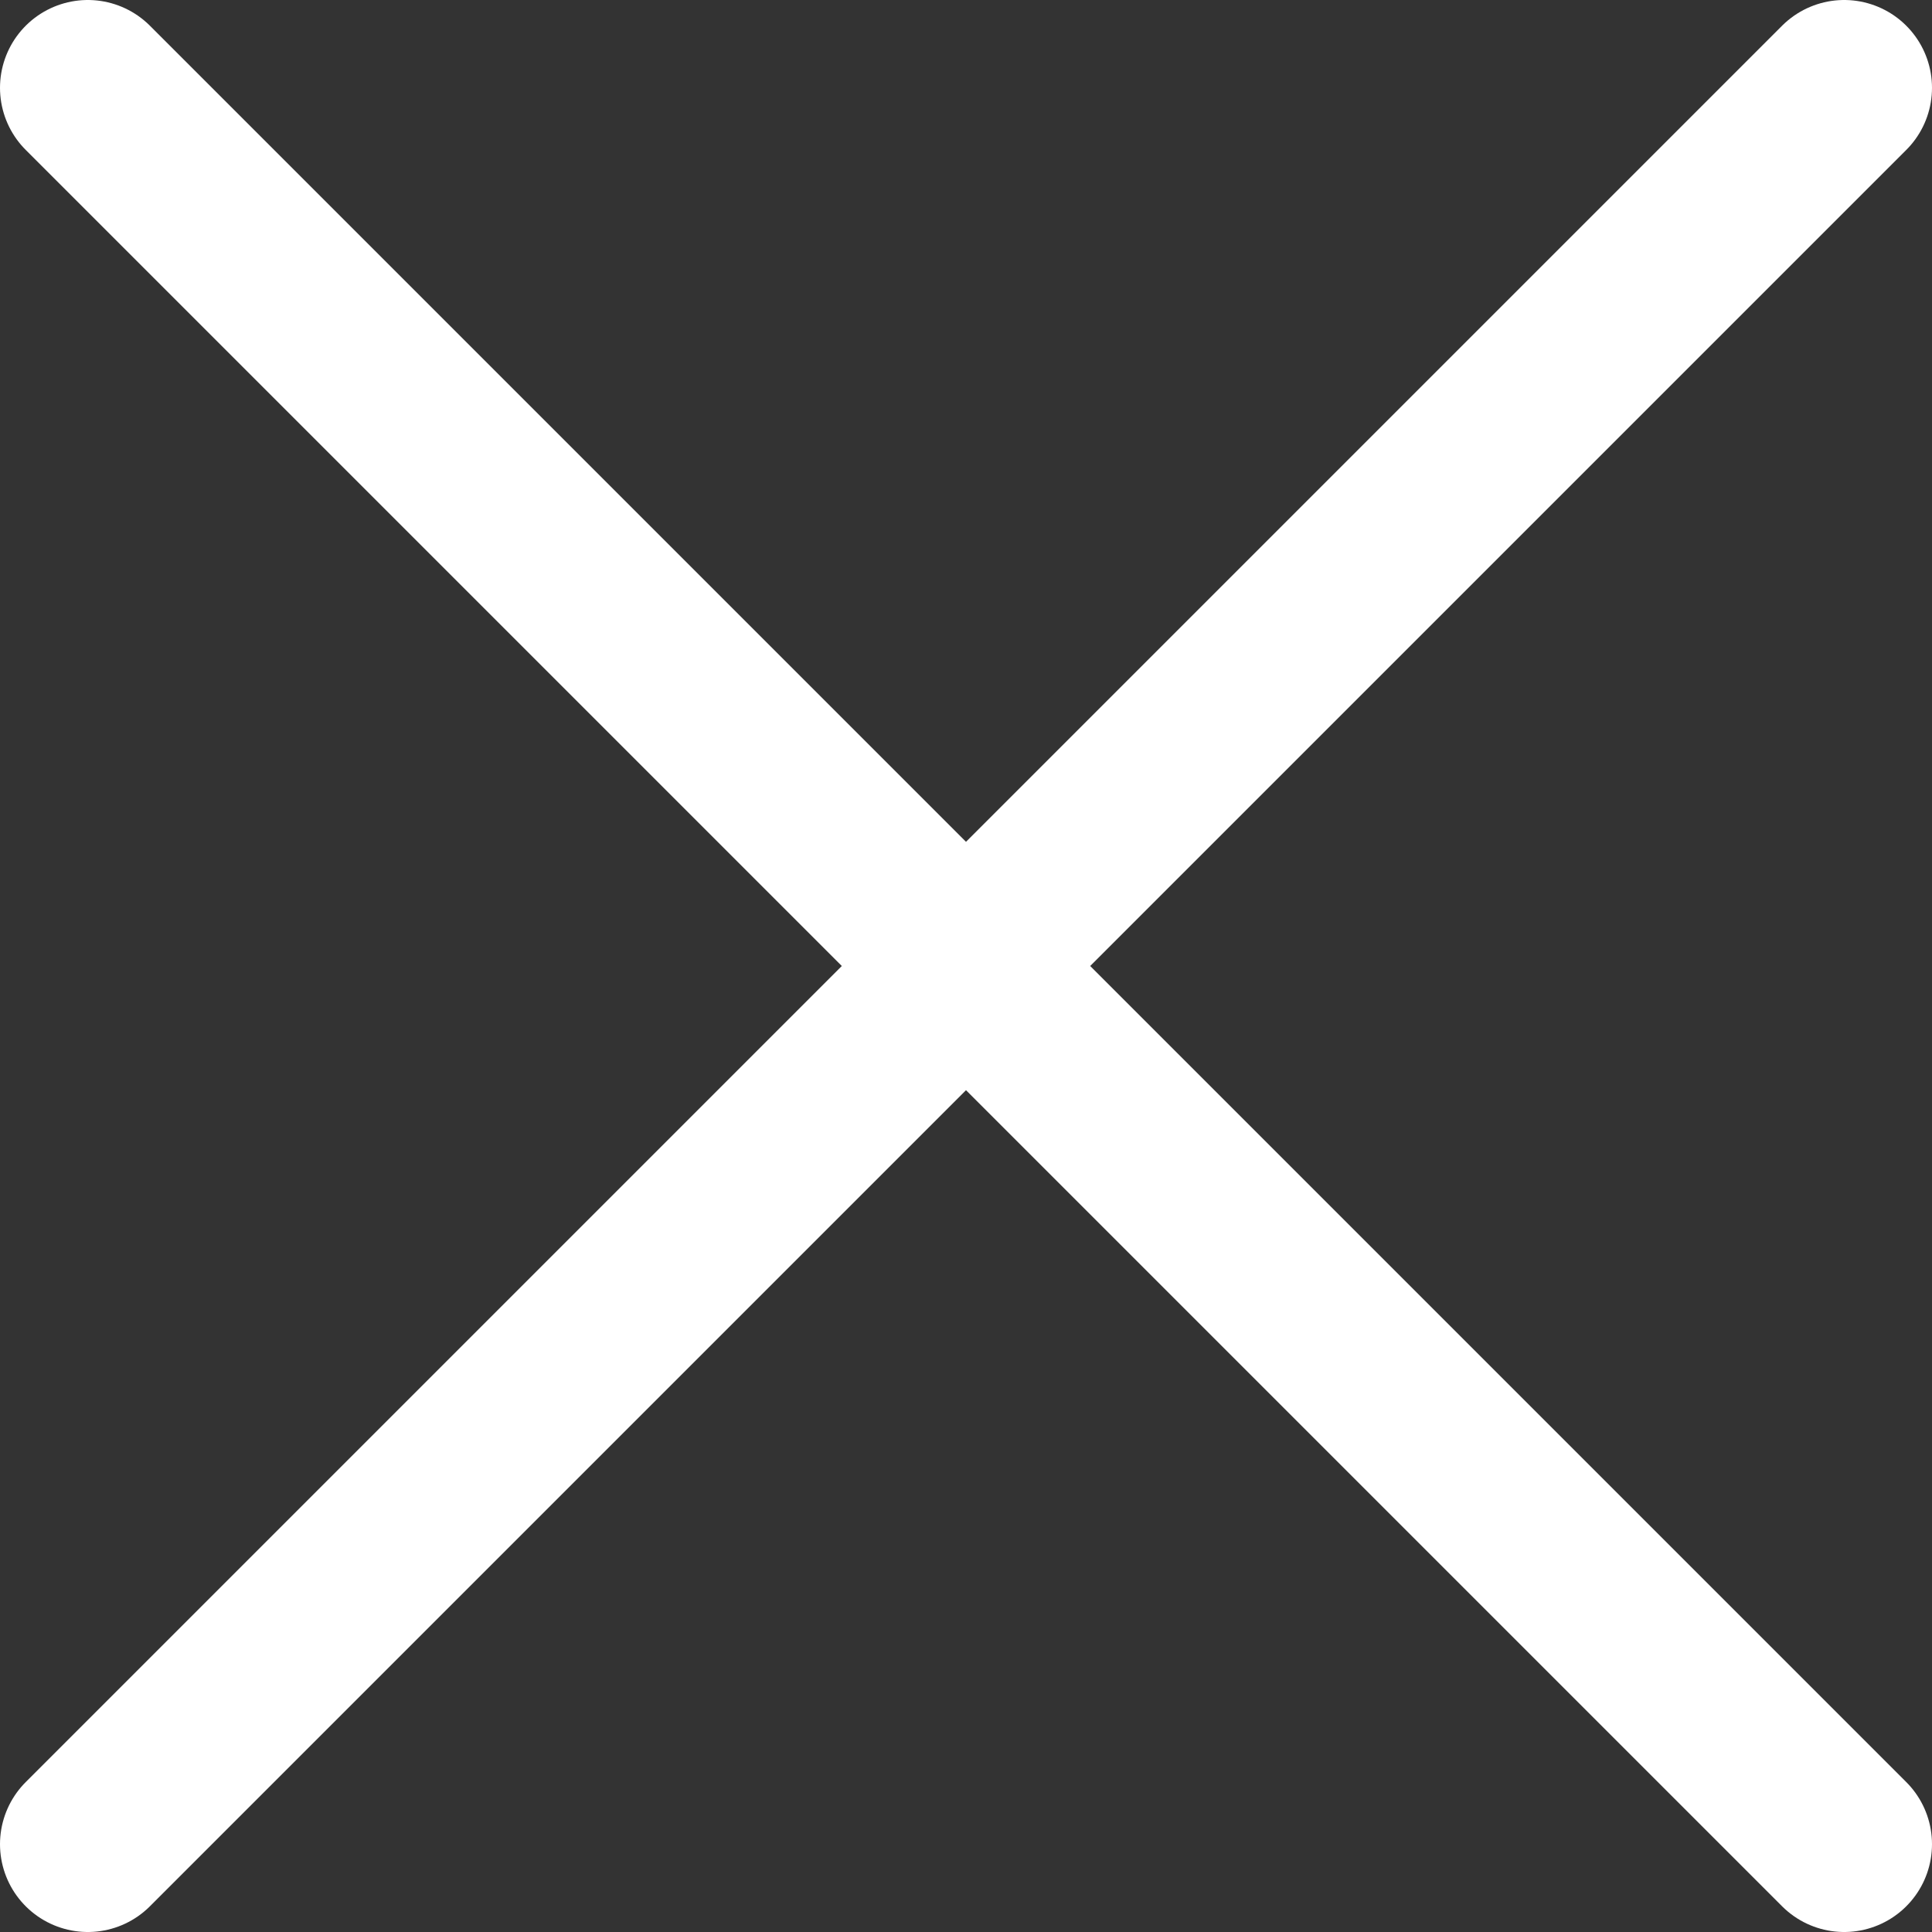
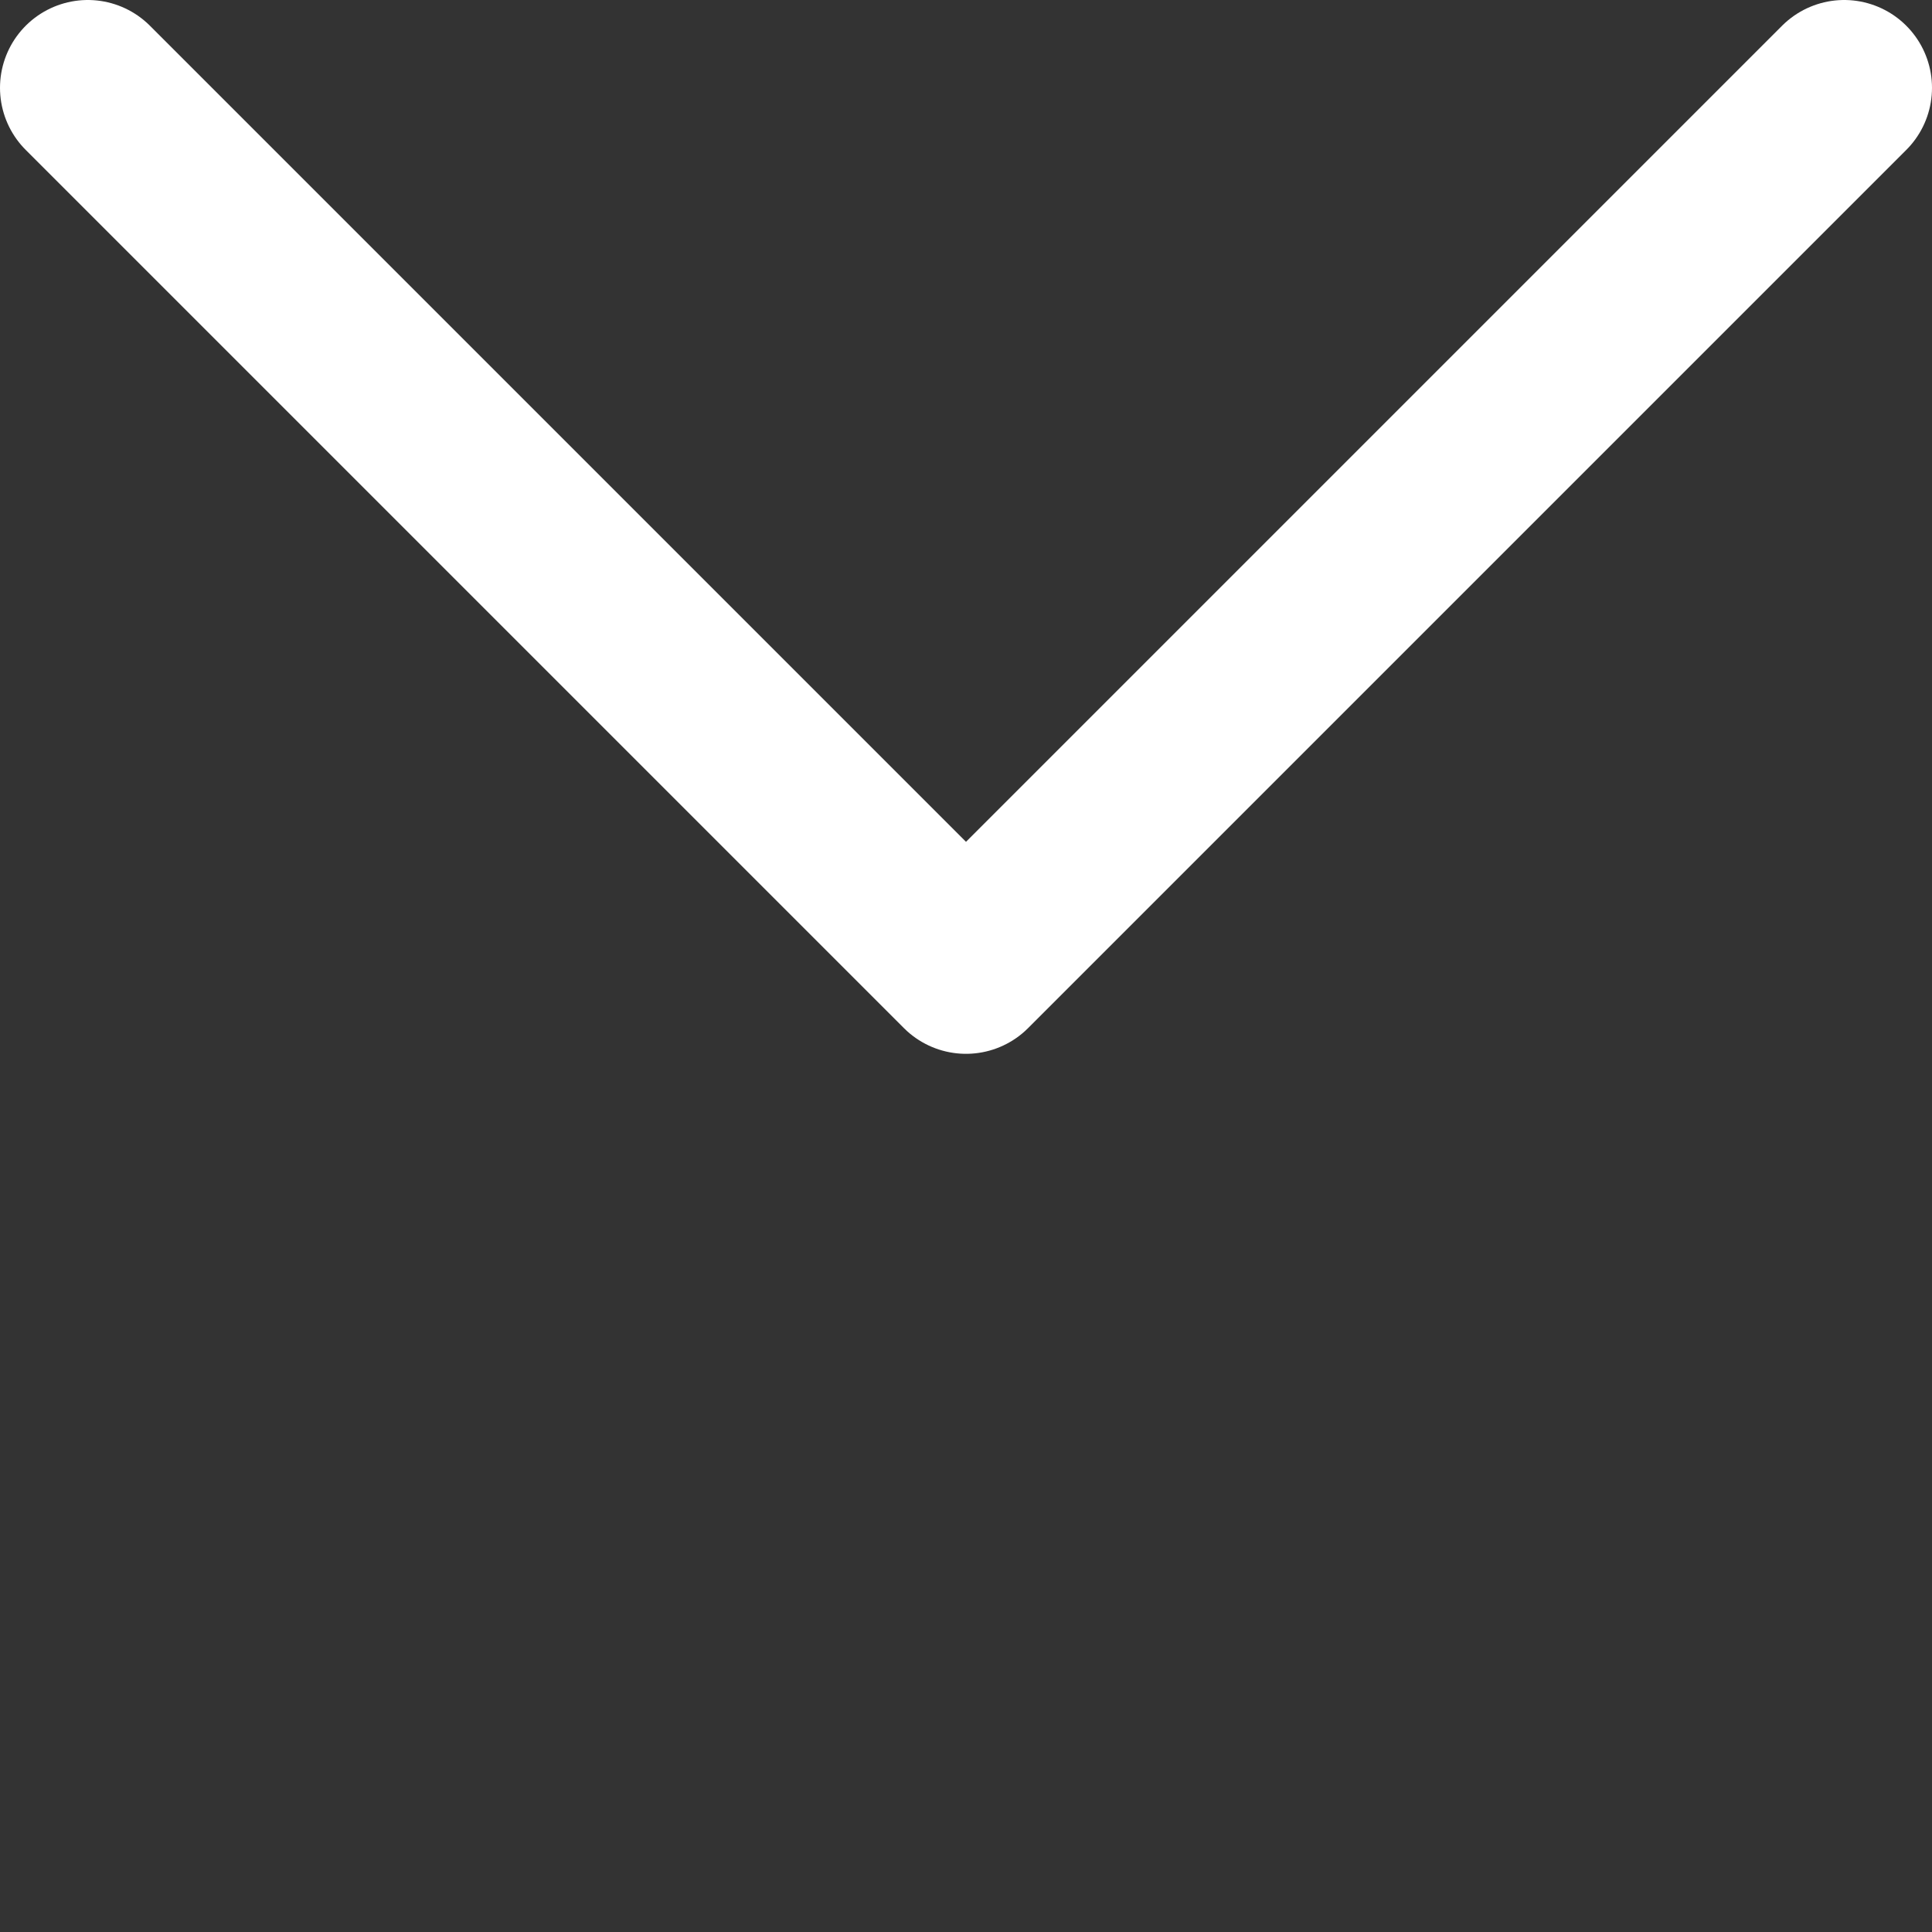
<svg xmlns="http://www.w3.org/2000/svg" width="22" height="22">
  <rect width="100%" height="100%" fill="#333333" stroke="none" />
-   <path d="M21 1L11 11 1 1m20 20L11 11 1 21" fill="none" fill-rule="evenodd" stroke="#FFF" stroke-linecap="round" stroke-linejoin="round" stroke-width="2" />
+   <path d="M21 1L11 11 1 1m20 20" fill="none" fill-rule="evenodd" stroke="#FFF" stroke-linecap="round" stroke-linejoin="round" stroke-width="2" />
</svg>